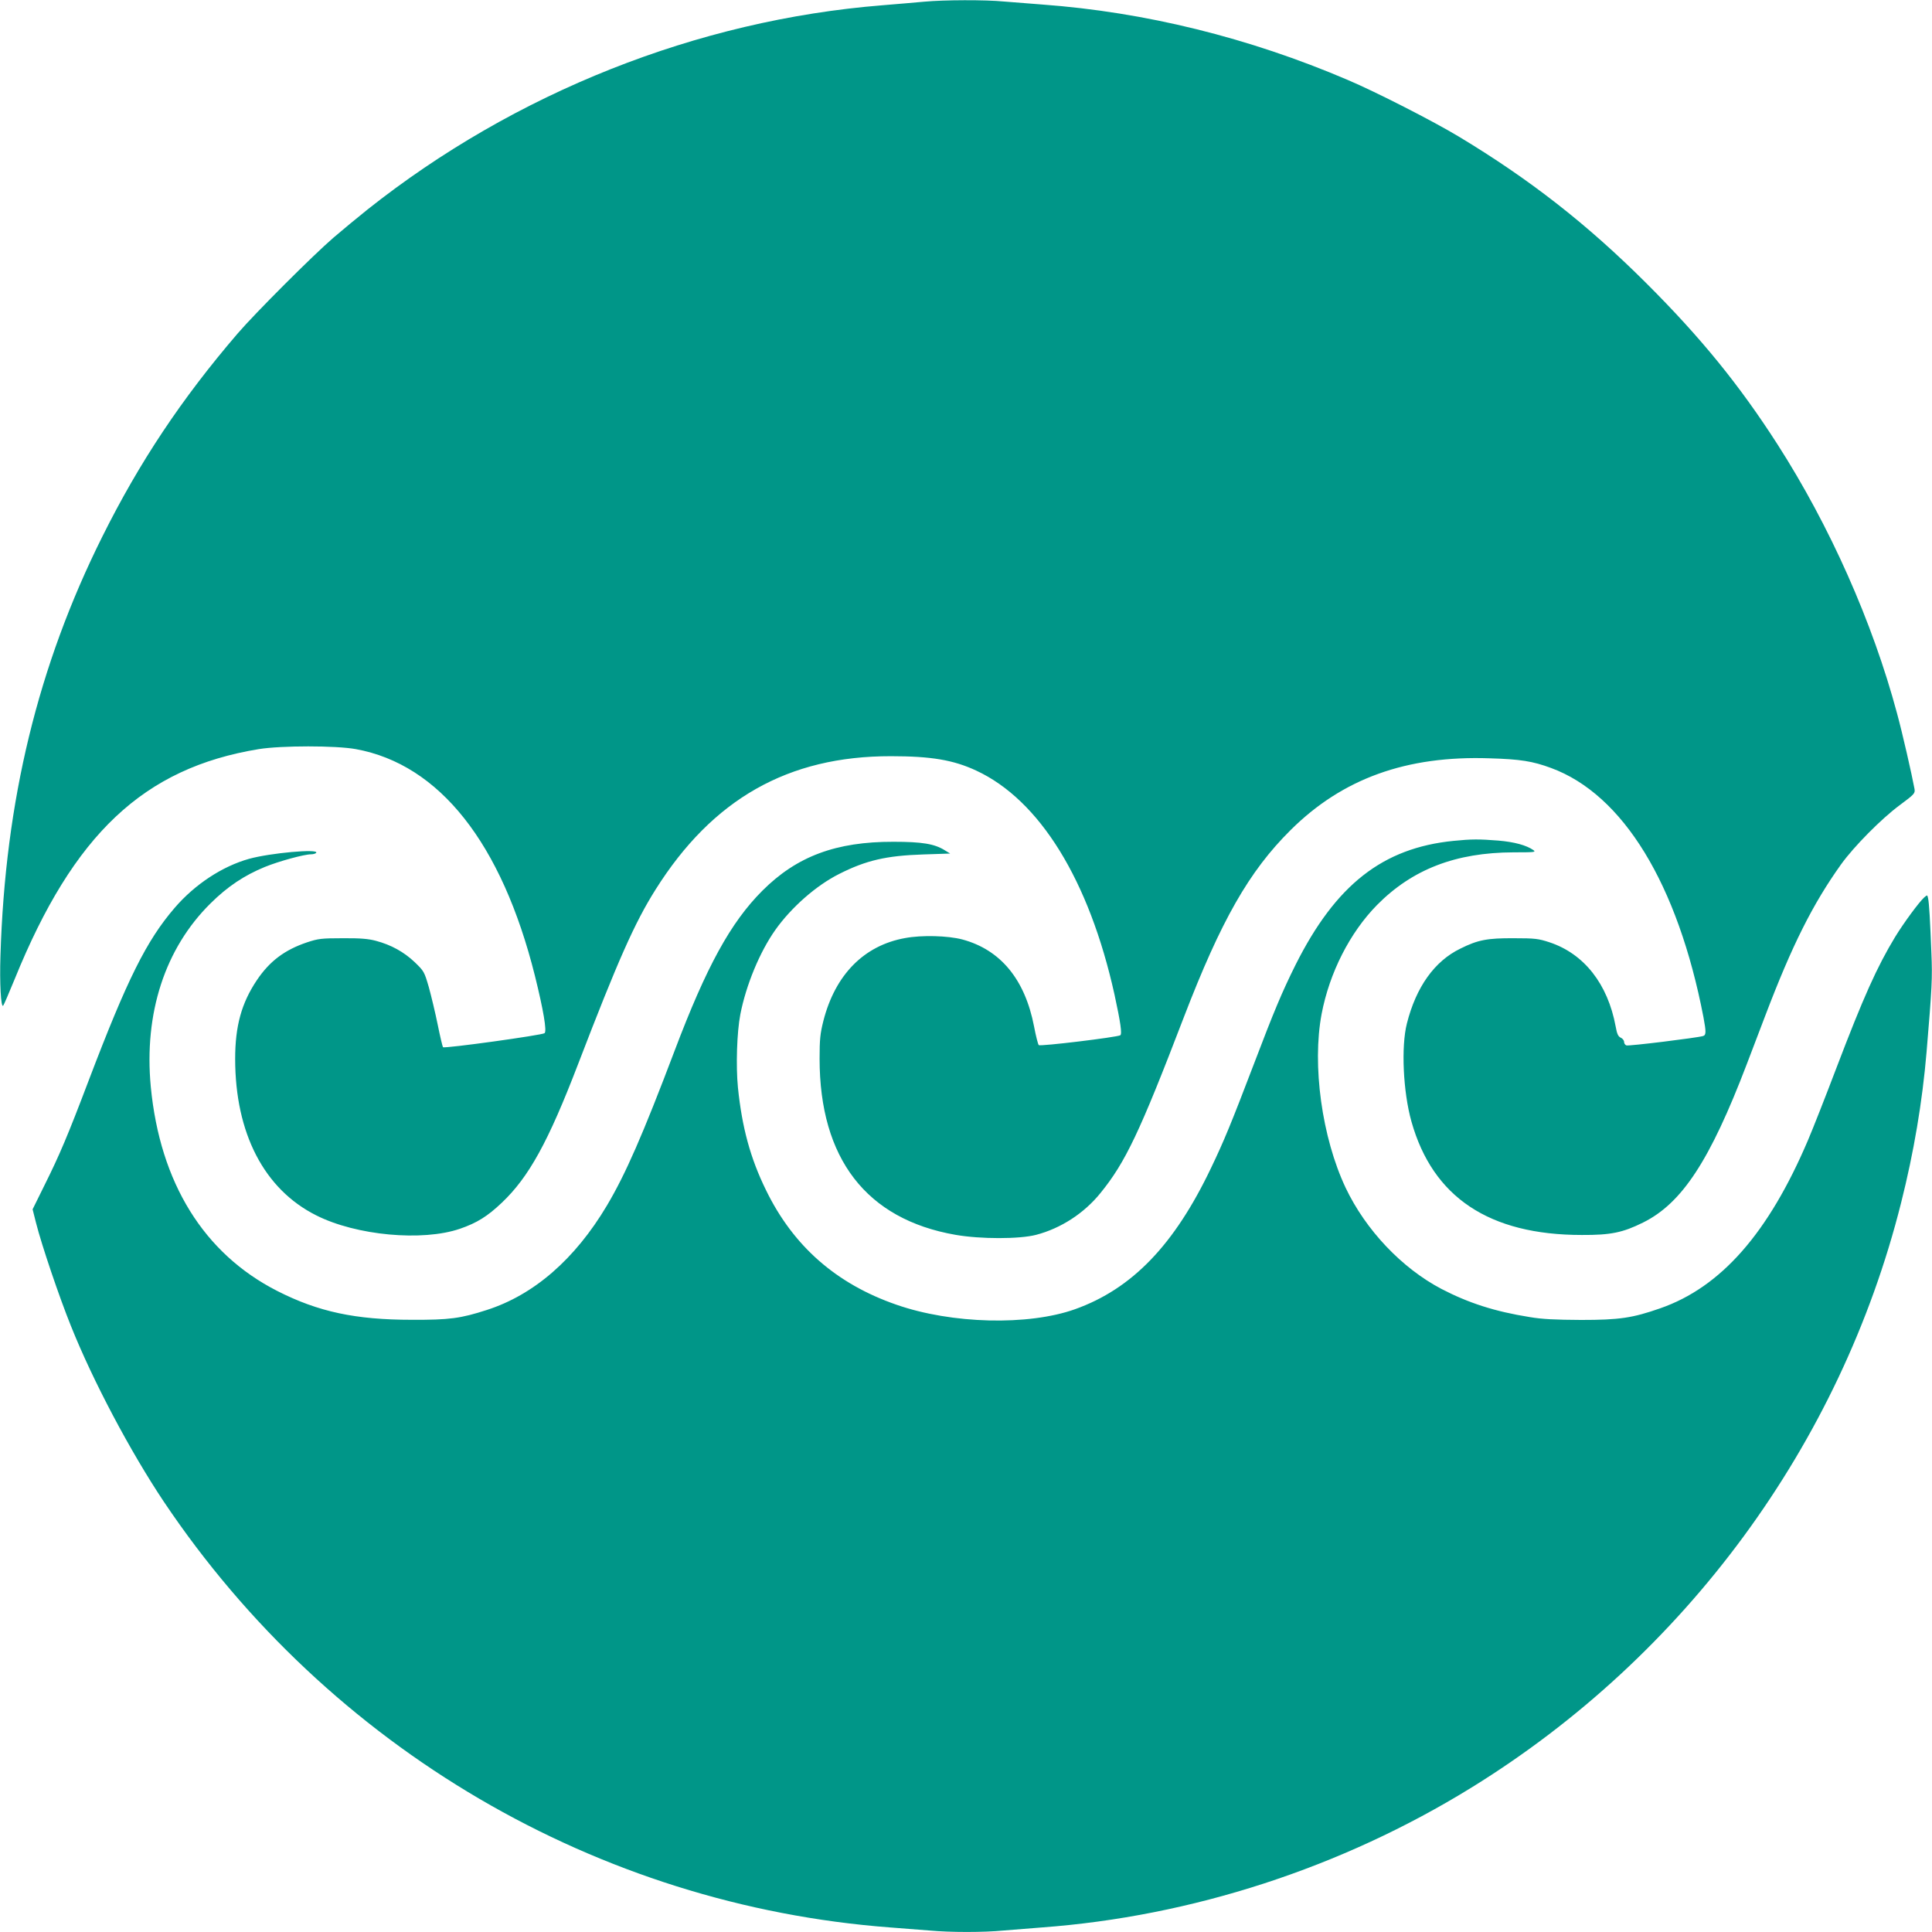
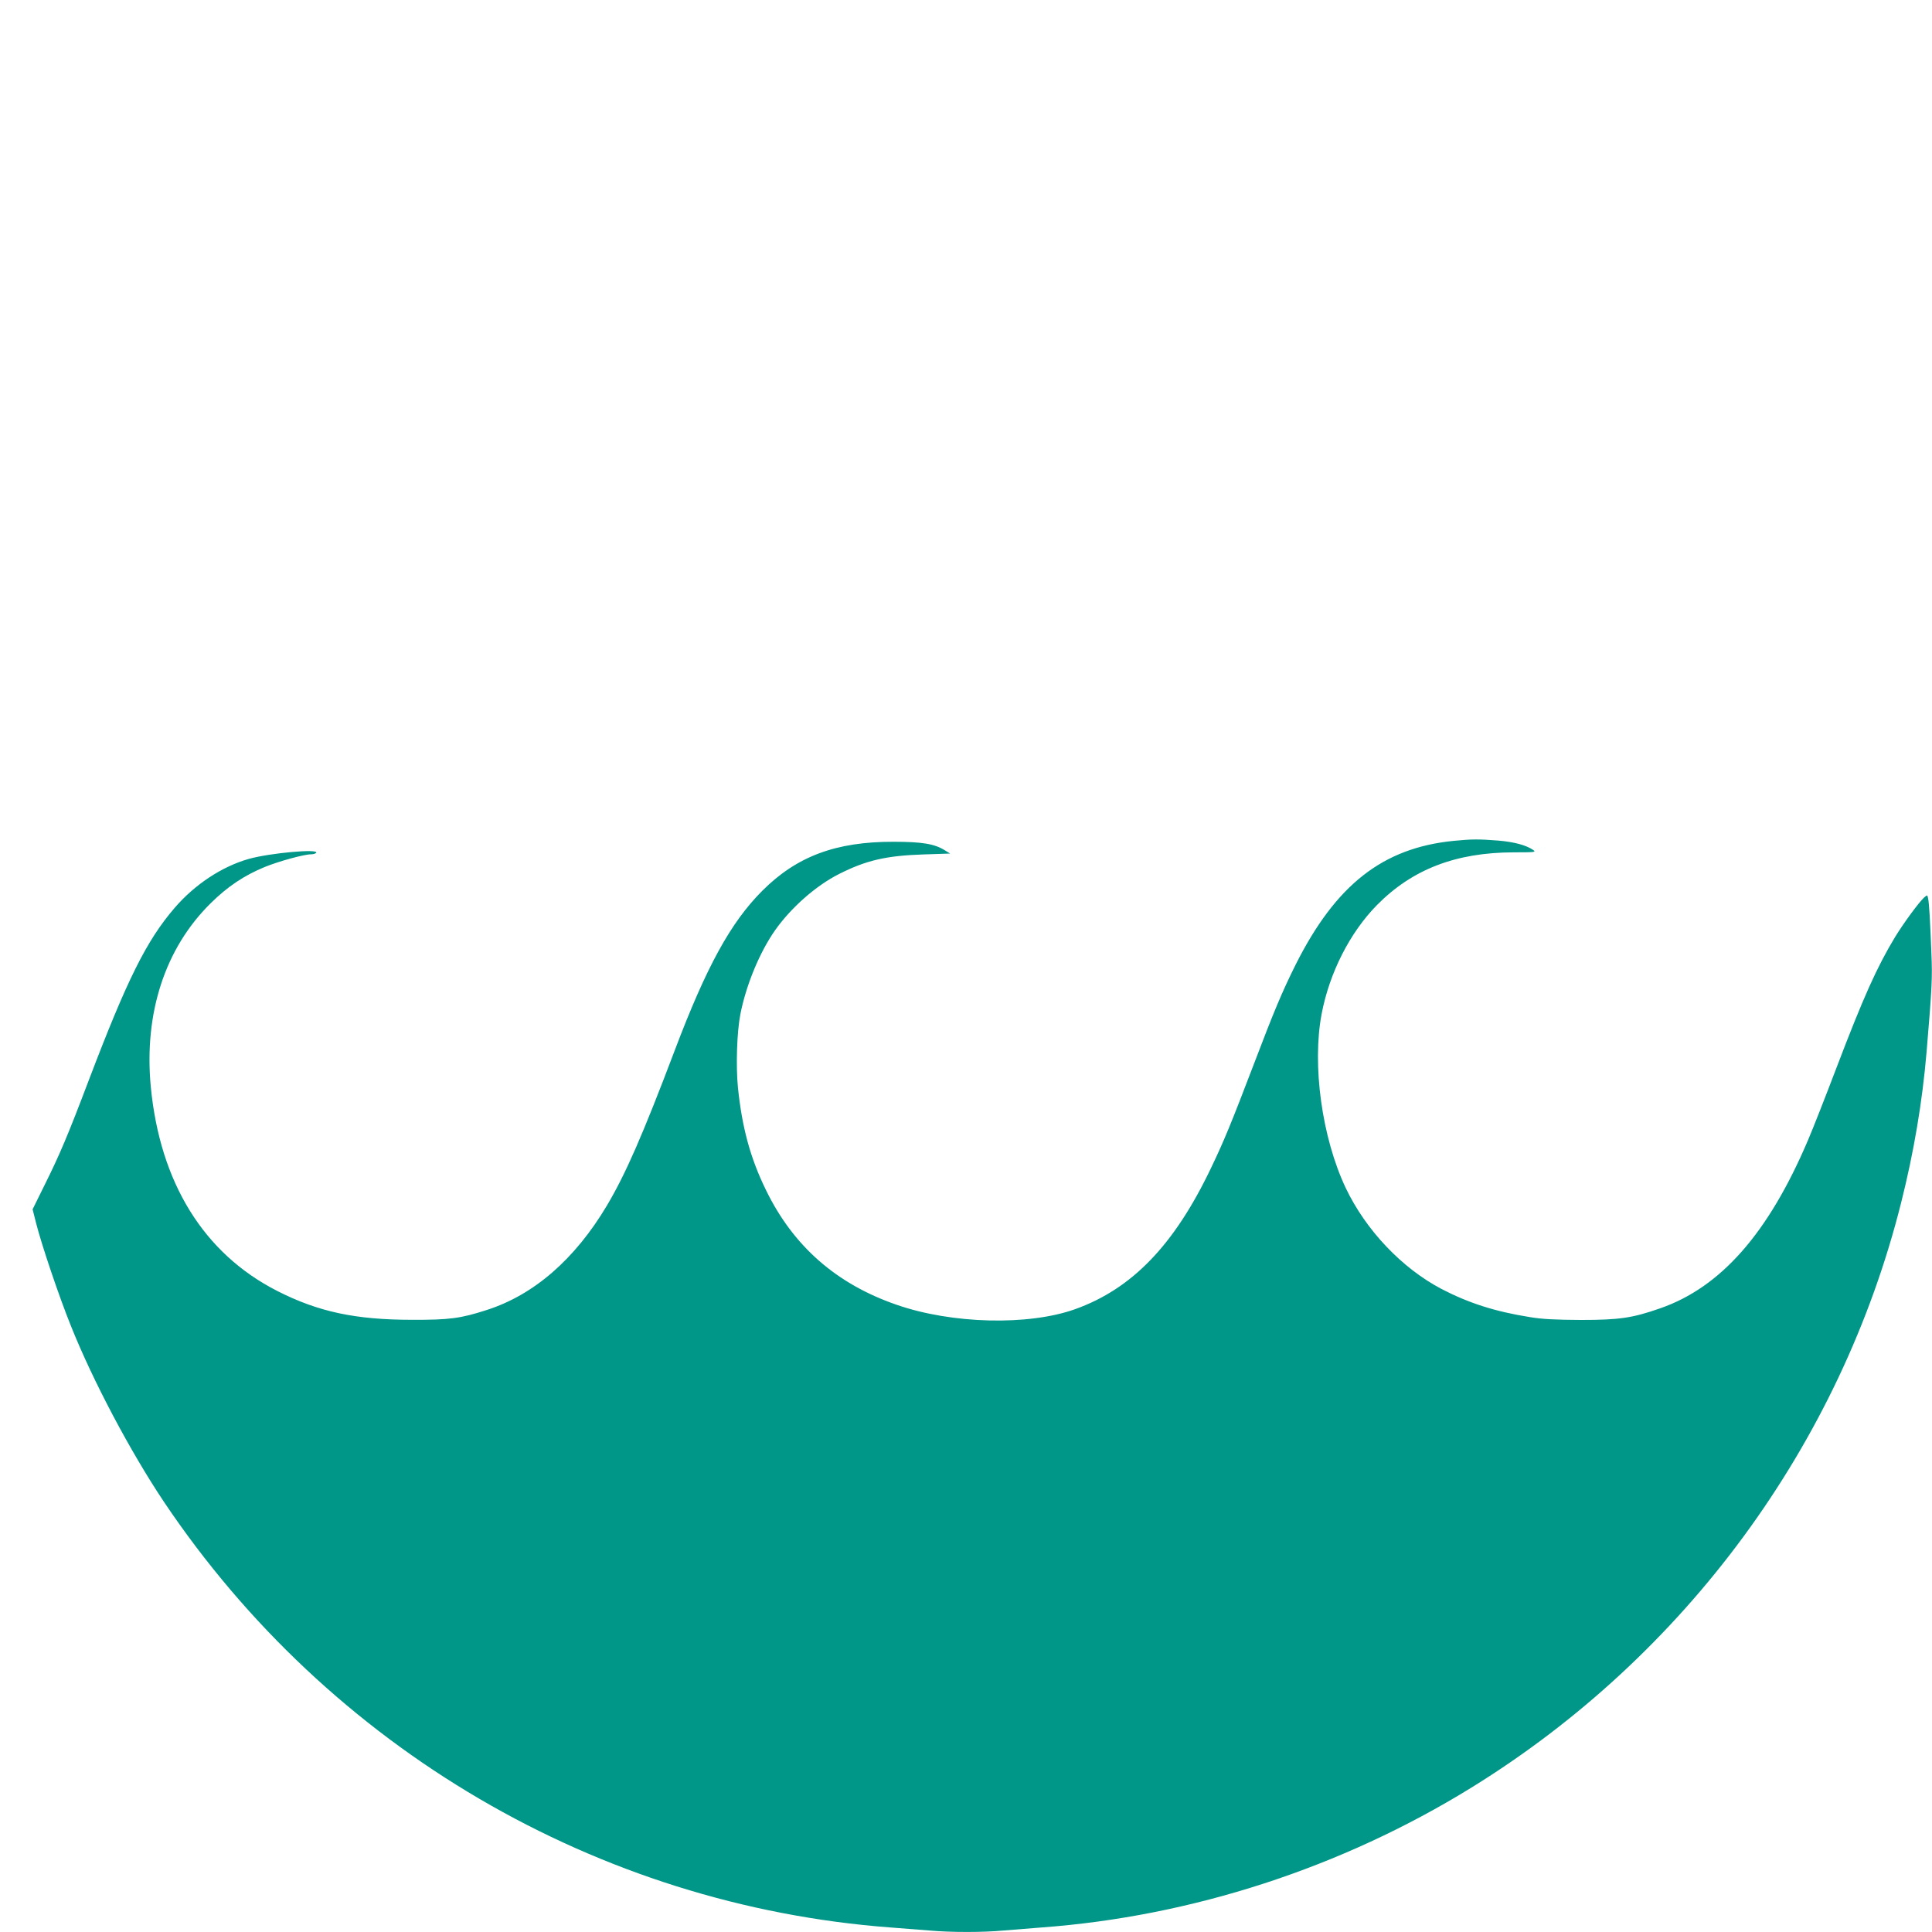
<svg xmlns="http://www.w3.org/2000/svg" version="1.0" width="1280pt" height="1280pt" viewBox="0 0 1280 1280" preserveAspectRatio="xMidYMid meet">
  <g transform="translate(0,1280) scale(0.1,-0.1)" fill="#009688" stroke="none">
-     <path d="M6125 12789 c-49 -5 -175 -15 -280 -24 -1224 -98 -2433 -578 -3410 -1353 -66 -53 -167 -136 -225 -186 -135 -116 -520 -501 -636 -636 -370 -431 -650 -851 -896 -1345 -426 -854 -644 -1749 -675 -2778 -6 -179 3 -345 18 -330 4 4 39 85 77 178 390 960 854 1397 1617 1522 150 24 509 24 642 0 555 -101 967 -623 1187 -1502 56 -226 80 -366 64 -380 -14 -13 -663 -103 -673 -93 -3 3 -19 70 -35 149 -16 79 -43 191 -59 249 -30 103 -32 106 -94 166 -71 67 -155 114 -257 141 -49 13 -102 18 -220 17 -141 0 -162 -3 -235 -27 -149 -50 -249 -125 -334 -252 -101 -151 -143 -303 -143 -520 0 -493 192 -864 537 -1037 265 -134 704 -174 952 -89 113 39 182 82 278 173 179 170 307 402 505 918 264 687 375 937 513 1156 378 601 879 885 1560 884 267 0 413 -25 564 -95 421 -195 749 -726 917 -1485 40 -184 51 -261 38 -269 -22 -13 -532 -75 -540 -65 -5 5 -19 60 -31 123 -60 312 -222 509 -476 577 -96 25 -267 30 -379 9 -272 -49 -463 -243 -541 -549 -21 -84 -25 -121 -25 -250 0 -662 310 -1064 900 -1167 166 -29 424 -29 535 0 164 43 318 143 426 277 165 203 260 402 552 1164 247 642 432 967 707 1240 344 342 768 495 1320 476 203 -6 284 -19 406 -64 477 -175 840 -769 1010 -1652 18 -97 18 -118 -3 -124 -40 -12 -494 -68 -508 -62 -8 3 -15 13 -15 23 0 10 -10 23 -22 28 -17 8 -25 24 -34 75 -52 281 -209 481 -438 557 -73 24 -96 27 -236 27 -176 1 -239 -11 -355 -69 -171 -83 -293 -254 -354 -496 -39 -153 -25 -453 30 -649 141 -502 515 -752 1129 -752 192 -1 272 16 405 82 259 128 444 411 688 1050 30 80 85 224 122 320 178 468 315 741 503 1004 84 117 266 301 386 390 101 75 105 80 100 110 -17 92 -80 370 -116 501 -161 601 -444 1239 -791 1780 -253 394 -508 708 -871 1070 -391 390 -771 687 -1241 970 -169 102 -551 297 -735 375 -657 281 -1344 450 -2025 500 -82 6 -197 15 -254 20 -122 12 -397 11 -526 -1z" />
    <path d="M9630 7229 c-470 -47 -780 -291 -1046 -820 -90 -181 -143 -307 -278 -662 -148 -388 -198 -509 -282 -684 -244 -512 -524 -802 -902 -937 -309 -110 -816 -98 -1183 30 -399 138 -684 389 -864 759 -104 212 -159 416 -186 680 -14 144 -7 366 16 485 38 194 128 412 231 558 106 150 272 296 424 372 178 90 312 121 555 129 l180 6 -36 22 c-67 42 -149 56 -339 56 -381 1 -641 -96 -869 -324 -211 -211 -371 -504 -581 -1059 -212 -560 -326 -820 -449 -1027 -212 -356 -484 -592 -796 -692 -173 -56 -248 -66 -495 -65 -375 0 -622 53 -893 191 -487 248 -777 717 -838 1353 -46 487 94 917 396 1215 113 112 223 185 359 241 93 38 261 84 307 84 15 0 31 5 34 10 18 28 -304 -1 -445 -40 -178 -50 -359 -169 -493 -325 -186 -216 -314 -472 -570 -1145 -138 -364 -193 -493 -290 -688 l-81 -164 23 -91 c37 -146 152 -486 231 -682 146 -365 393 -831 616 -1165 1096 -1633 2873 -2674 4814 -2820 80 -6 195 -15 256 -20 142 -13 360 -13 494 0 58 5 170 14 250 20 995 73 1989 396 2849 927 1416 874 2444 2273 2846 3873 85 337 141 670 169 1000 36 429 39 489 32 655 -8 209 -15 333 -22 364 -5 23 -5 23 -26 5 -35 -32 -135 -168 -192 -261 -120 -198 -210 -398 -391 -873 -70 -184 -154 -398 -187 -475 -262 -615 -576 -973 -979 -1113 -183 -64 -270 -77 -524 -77 -172 1 -258 5 -340 19 -232 37 -405 93 -586 187 -262 138 -501 390 -634 670 -157 333 -223 812 -159 1151 52 273 187 539 367 722 234 237 522 348 905 349 138 0 150 1 131 15 -46 32 -126 54 -233 63 -127 10 -177 10 -296 -2z" />
  </g>
</svg>